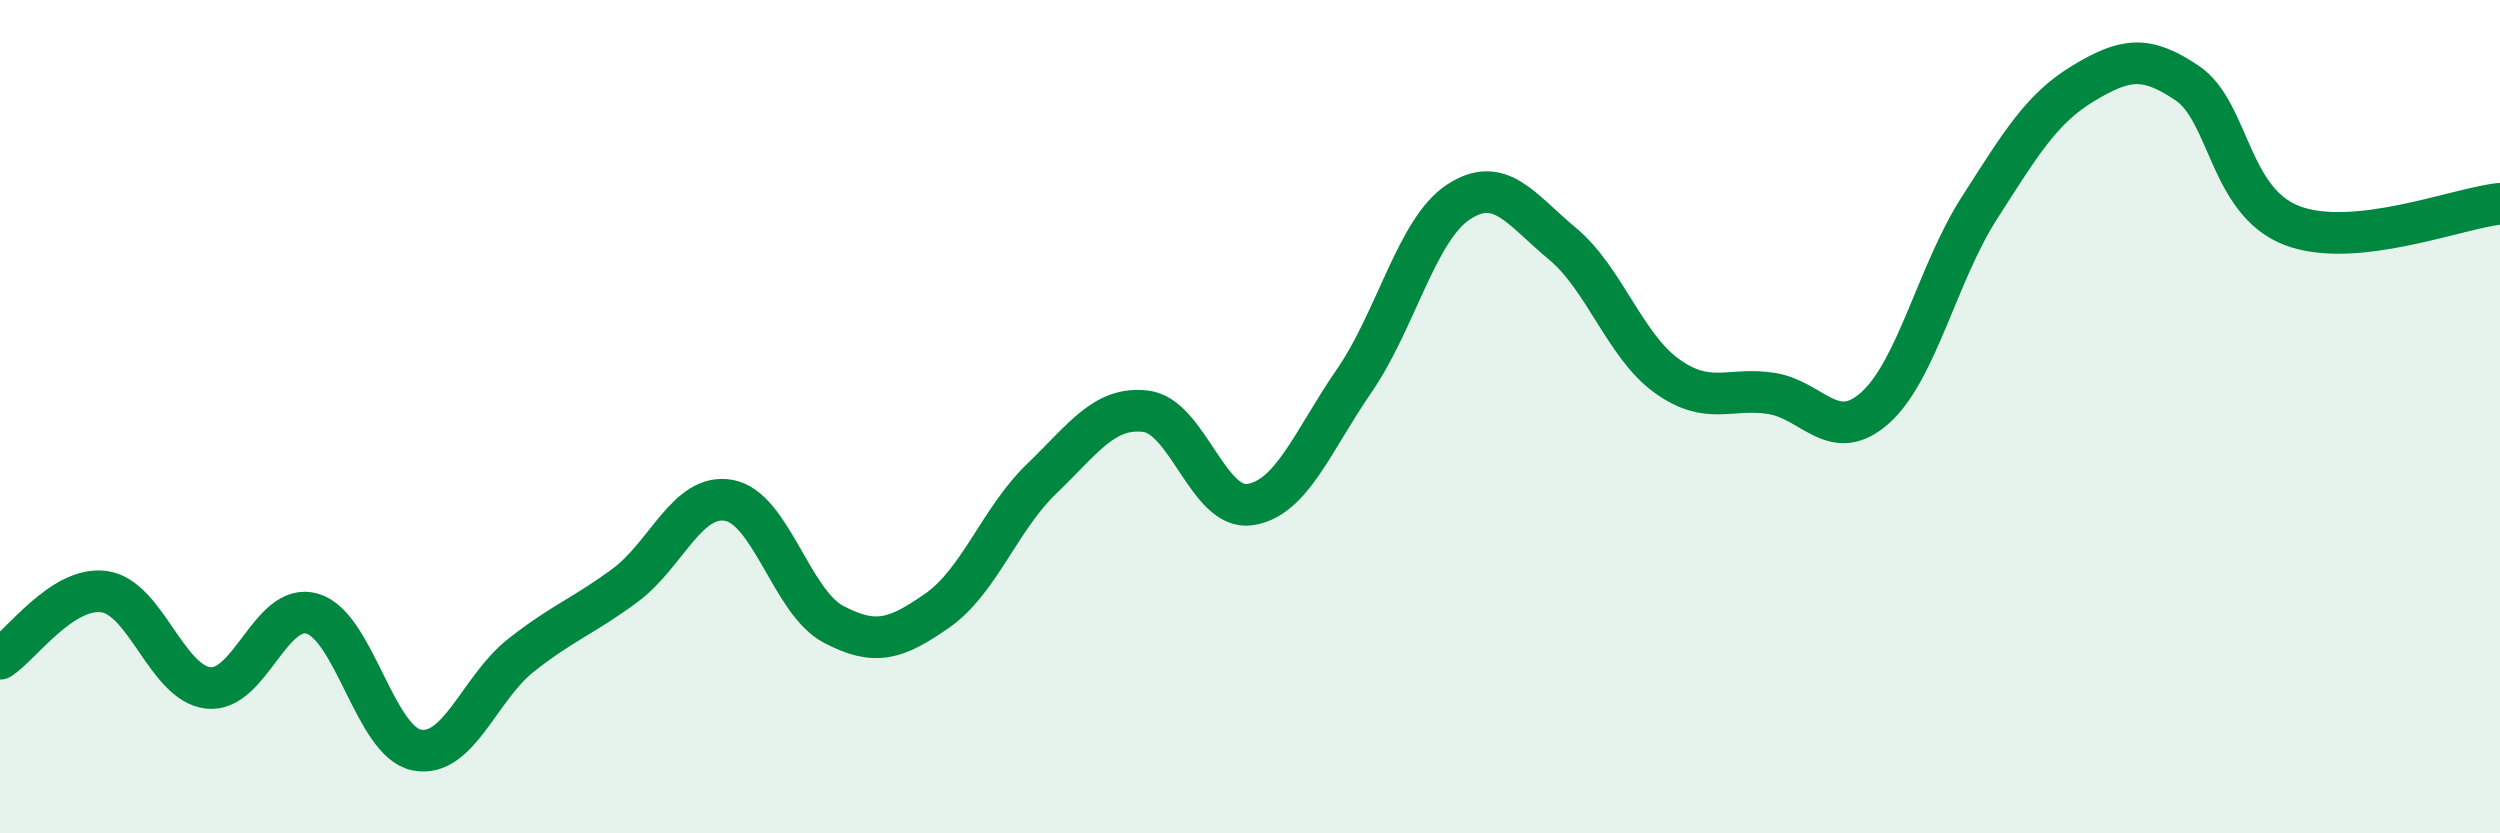
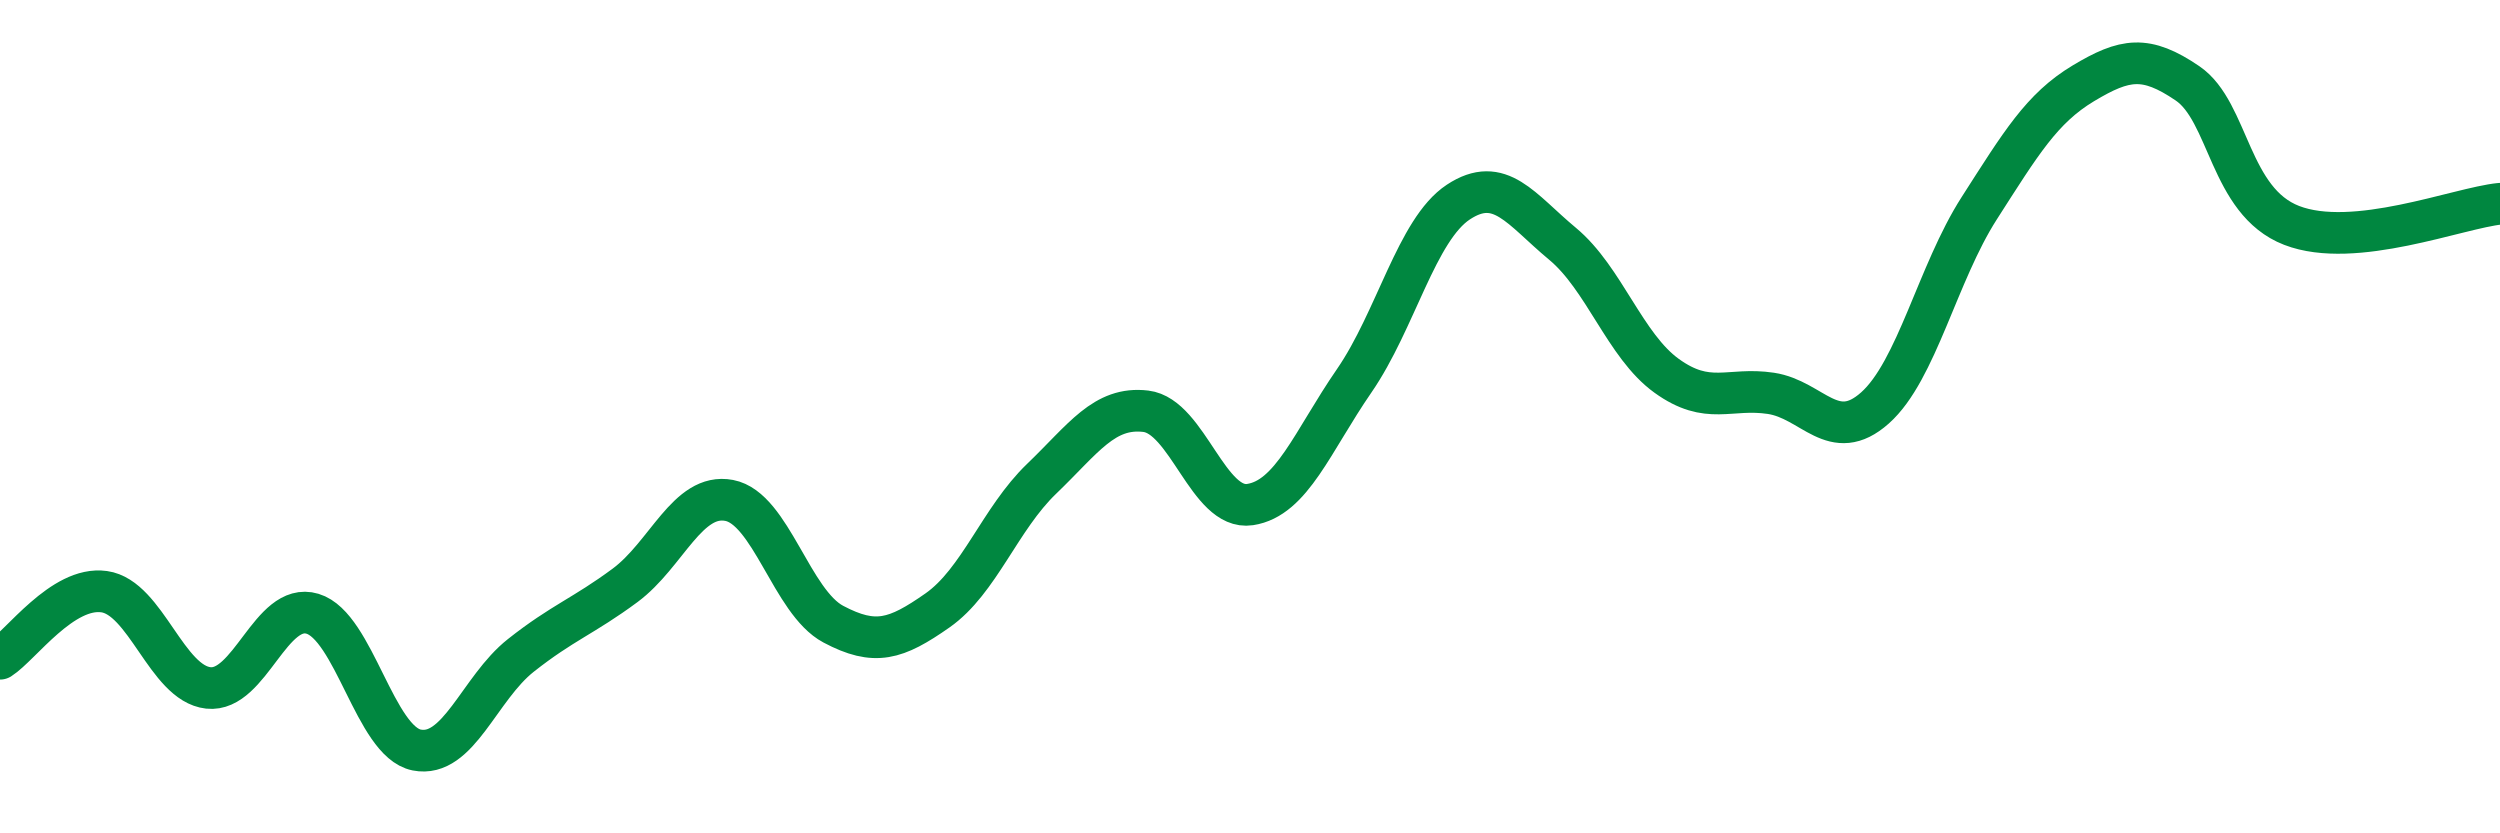
<svg xmlns="http://www.w3.org/2000/svg" width="60" height="20" viewBox="0 0 60 20">
-   <path d="M 0,15.81 C 0.5,15.49 1.5,14.06 2.5,14.2 C 3.5,14.34 4,16.4 5,16.51 C 6,16.62 6.5,14.43 7.5,14.73 C 8.5,15.03 9,17.8 10,18 C 11,18.2 11.5,16.52 12.5,15.73 C 13.5,14.94 14,14.79 15,14.05 C 16,13.31 16.5,11.82 17.5,12.01 C 18.5,12.2 19,14.45 20,14.98 C 21,15.51 21.5,15.35 22.5,14.65 C 23.5,13.95 24,12.45 25,11.49 C 26,10.53 26.5,9.75 27.5,9.87 C 28.5,9.99 29,12.26 30,12.11 C 31,11.96 31.5,10.59 32.5,9.14 C 33.5,7.69 34,5.51 35,4.85 C 36,4.19 36.5,5.02 37.5,5.85 C 38.5,6.68 39,8.3 40,9.02 C 41,9.74 41.5,9.29 42.5,9.44 C 43.5,9.59 44,10.68 45,9.79 C 46,8.9 46.5,6.56 47.5,5 C 48.5,3.44 49,2.6 50,2 C 51,1.4 51.5,1.32 52.5,2 C 53.5,2.68 53.5,4.83 55,5.41 C 56.5,5.99 59,4.99 60,4.89L60 20L0 20Z" fill="#008740" opacity="0.1" stroke-linecap="round" stroke-linejoin="round" />
  <path d="M 0,15.81 C 0.5,15.49 1.5,14.06 2.5,14.2 C 3.5,14.34 4,16.4 5,16.51 C 6,16.62 6.5,14.43 7.5,14.73 C 8.5,15.03 9,17.8 10,18 C 11,18.2 11.5,16.52 12.5,15.73 C 13.5,14.94 14,14.79 15,14.05 C 16,13.31 16.5,11.82 17.5,12.01 C 18.5,12.2 19,14.45 20,14.98 C 21,15.51 21.5,15.35 22.5,14.65 C 23.5,13.95 24,12.45 25,11.49 C 26,10.53 26.5,9.75 27.5,9.87 C 28.5,9.99 29,12.26 30,12.11 C 31,11.96 31.5,10.59 32.5,9.14 C 33.5,7.69 34,5.51 35,4.85 C 36,4.19 36.5,5.02 37.5,5.85 C 38.5,6.68 39,8.3 40,9.02 C 41,9.74 41.5,9.29 42.5,9.44 C 43.5,9.59 44,10.68 45,9.79 C 46,8.9 46.5,6.56 47.5,5 C 48.5,3.44 49,2.6 50,2 C 51,1.4 51.5,1.32 52.5,2 C 53.5,2.68 53.5,4.83 55,5.41 C 56.5,5.99 59,4.99 60,4.89" stroke="#008740" stroke-width="1" fill="none" stroke-linecap="round" stroke-linejoin="round" />
</svg>